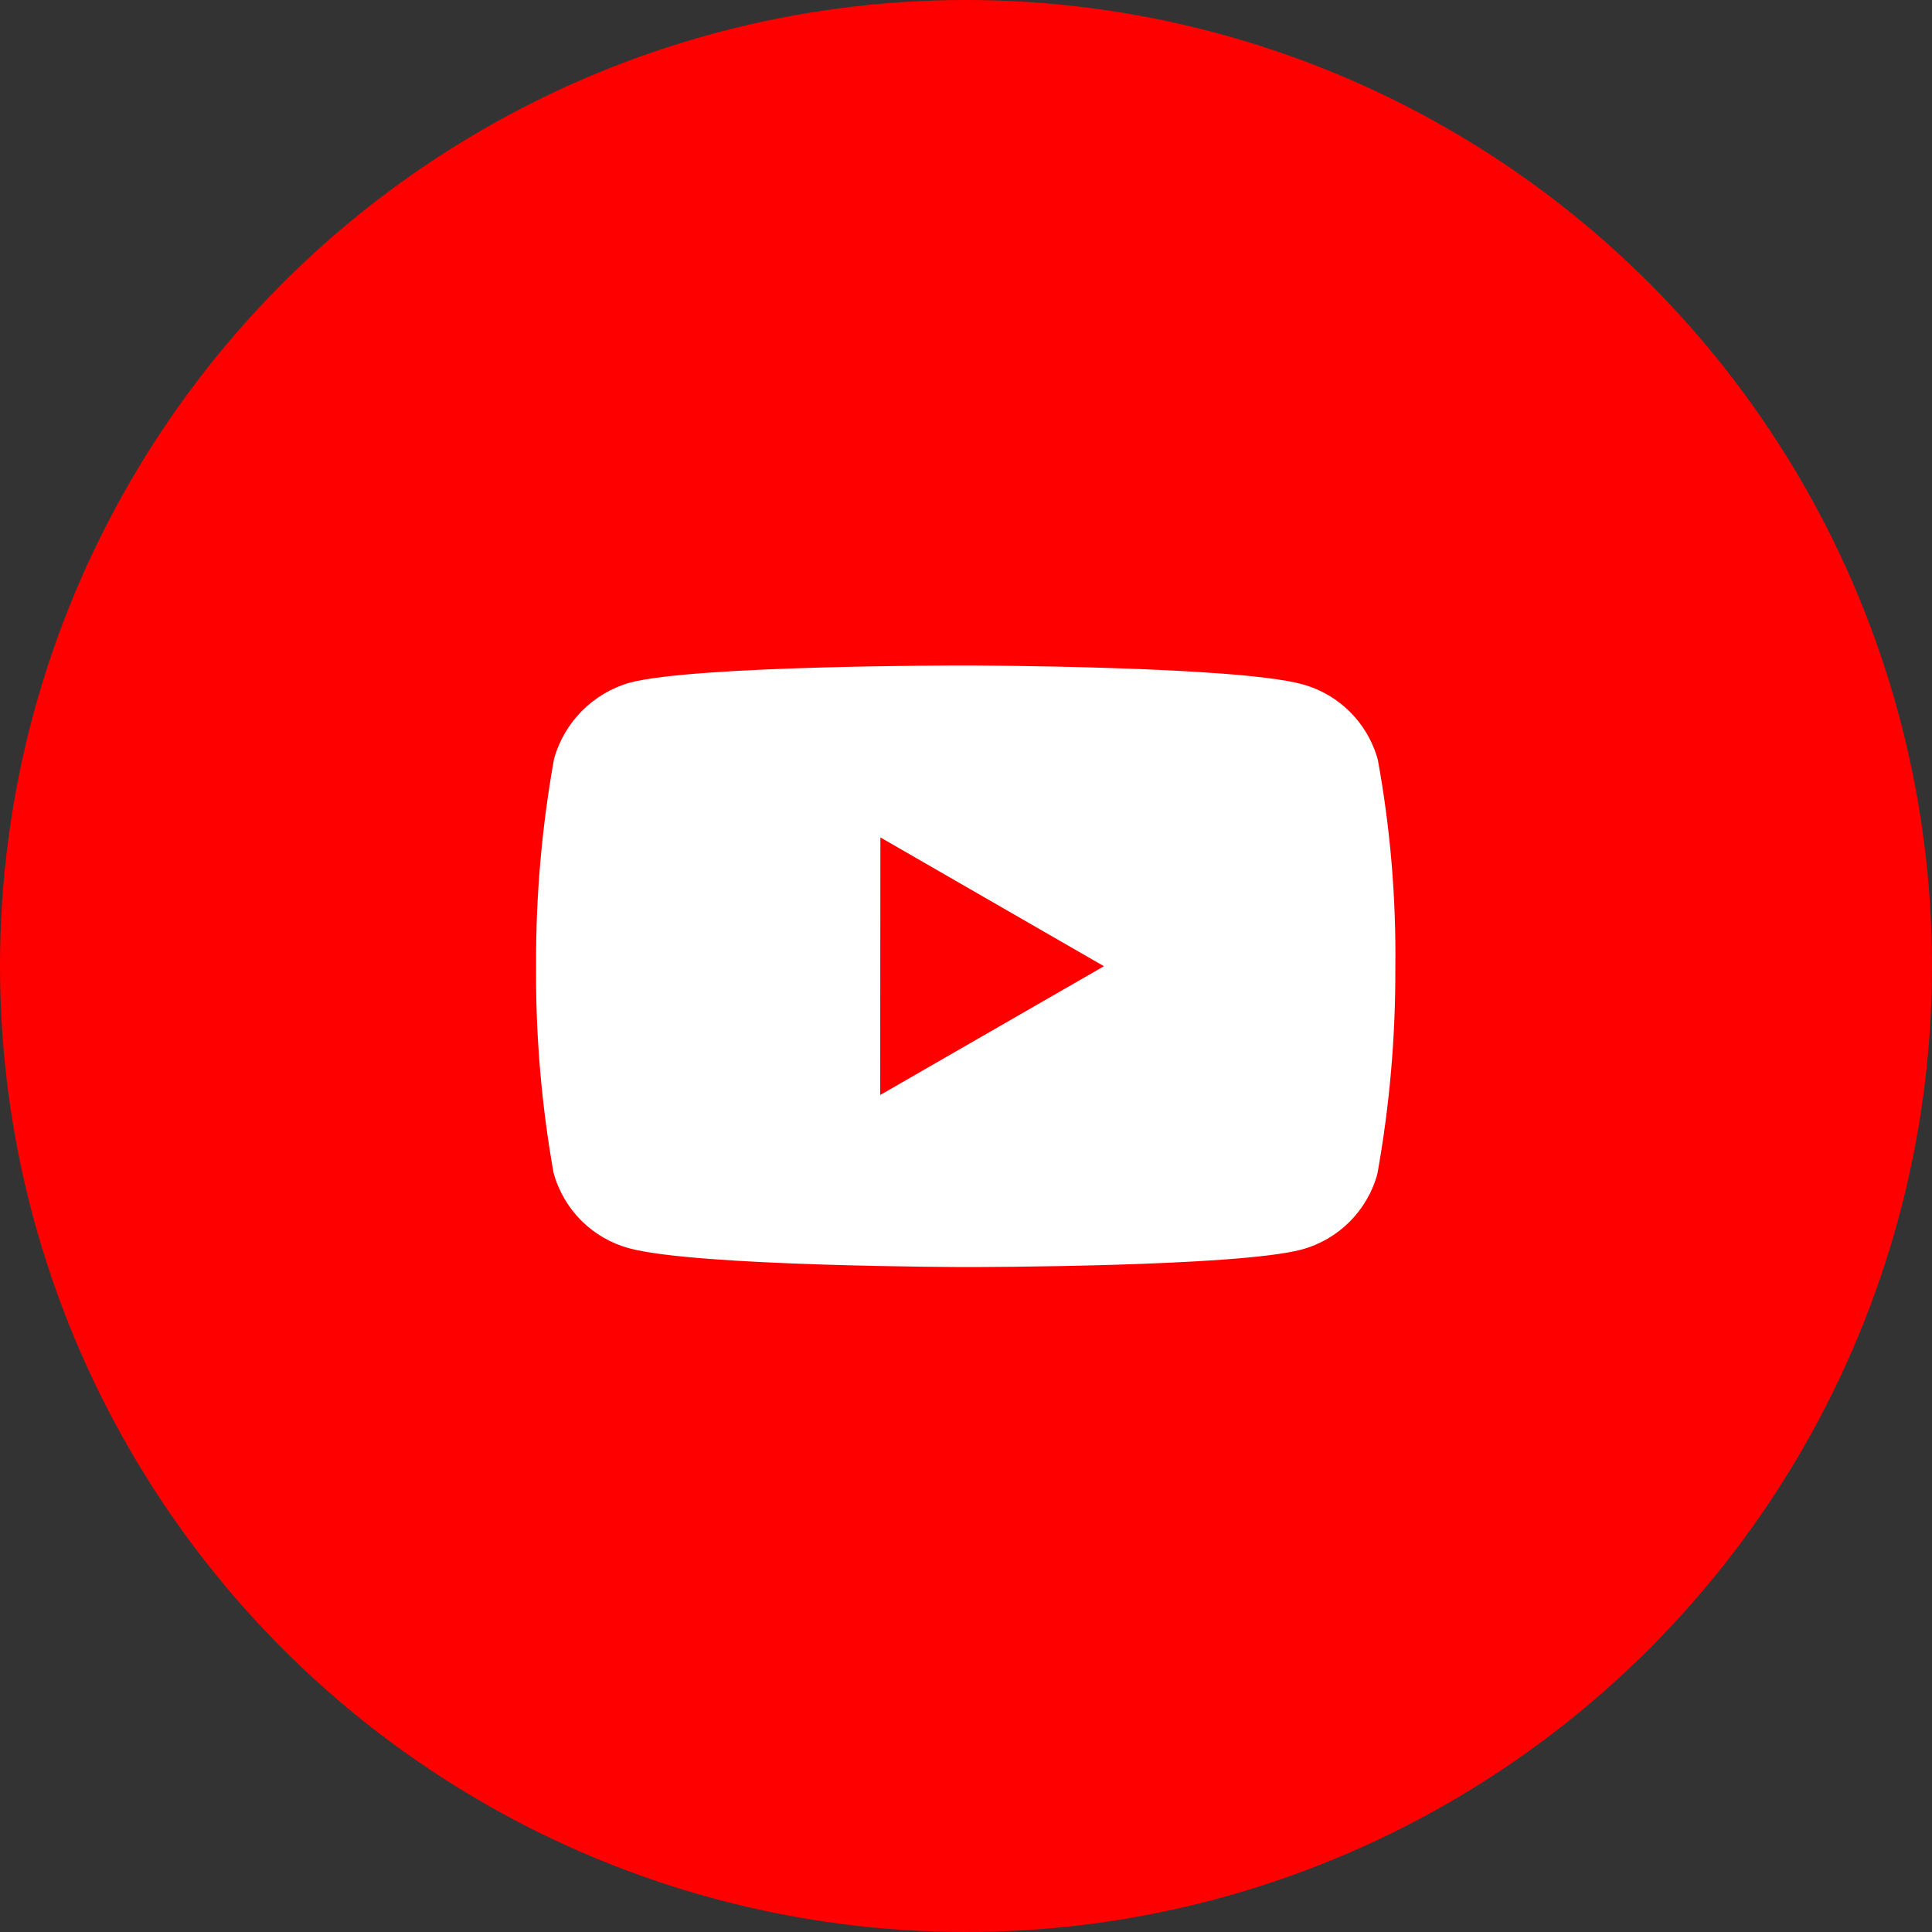
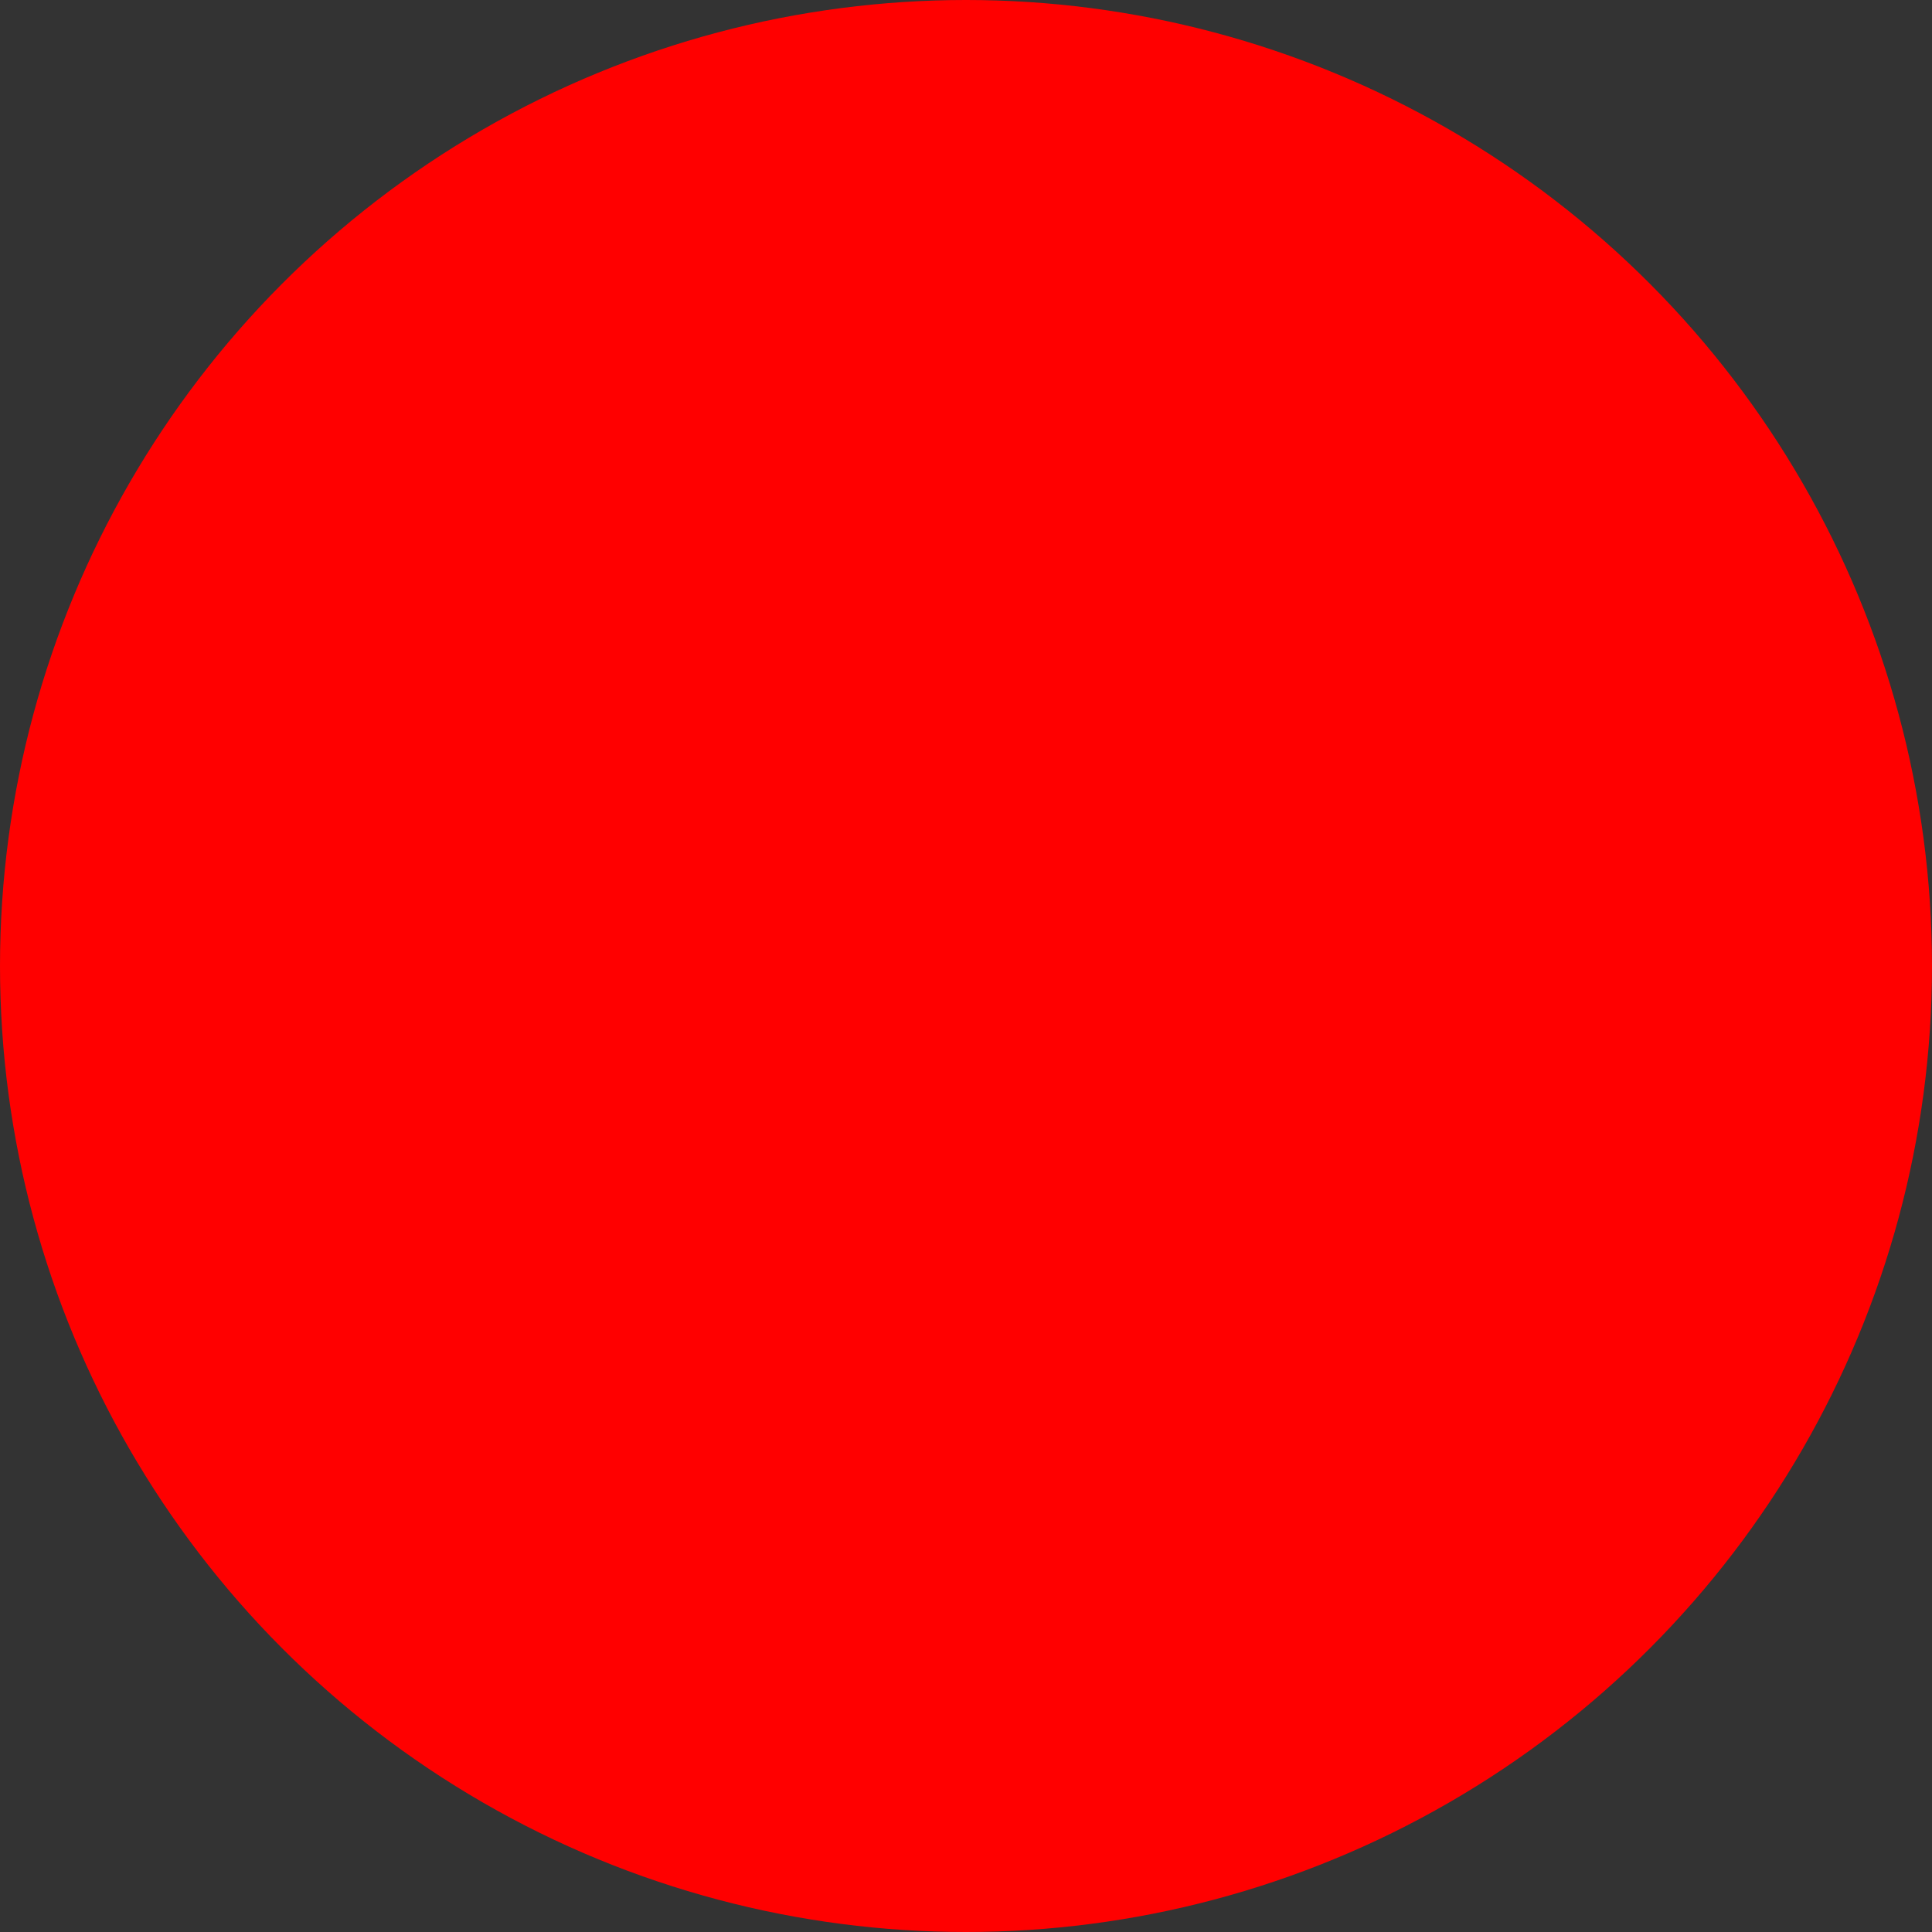
<svg xmlns="http://www.w3.org/2000/svg" width="160" height="160" viewBox="0 0 160 160" fill="none">
  <rect x="0" y="0" width="160" height="160" fill="#333333" stroke="none" />
  <circle cx="80" cy="80" r="80" fill="#FF0000" />
-   <path d="M80.021 104.932H79.95C79.73 104.932 57.675 104.889 52.11 103.378C49.05 102.553 46.661 100.162 45.838 97.102C44.838 91.457 44.354 85.733 44.395 80C44.369 74.258 44.865 68.525 45.877 62.873C46.722 59.81 49.102 57.408 52.156 56.533C57.568 55.111 79.015 55.111 79.925 55.111H80C80.224 55.111 102.336 55.154 107.844 56.665C110.897 57.493 113.282 59.879 114.108 62.933C115.141 68.599 115.626 74.351 115.556 80.11C115.58 85.845 115.083 91.571 114.069 97.216C113.236 100.272 110.845 102.658 107.787 103.484C102.382 104.917 80.931 104.932 80.021 104.932ZM72.91 69.351L72.892 90.684L91.424 80.018L72.91 69.351Z" fill="white" />
</svg>